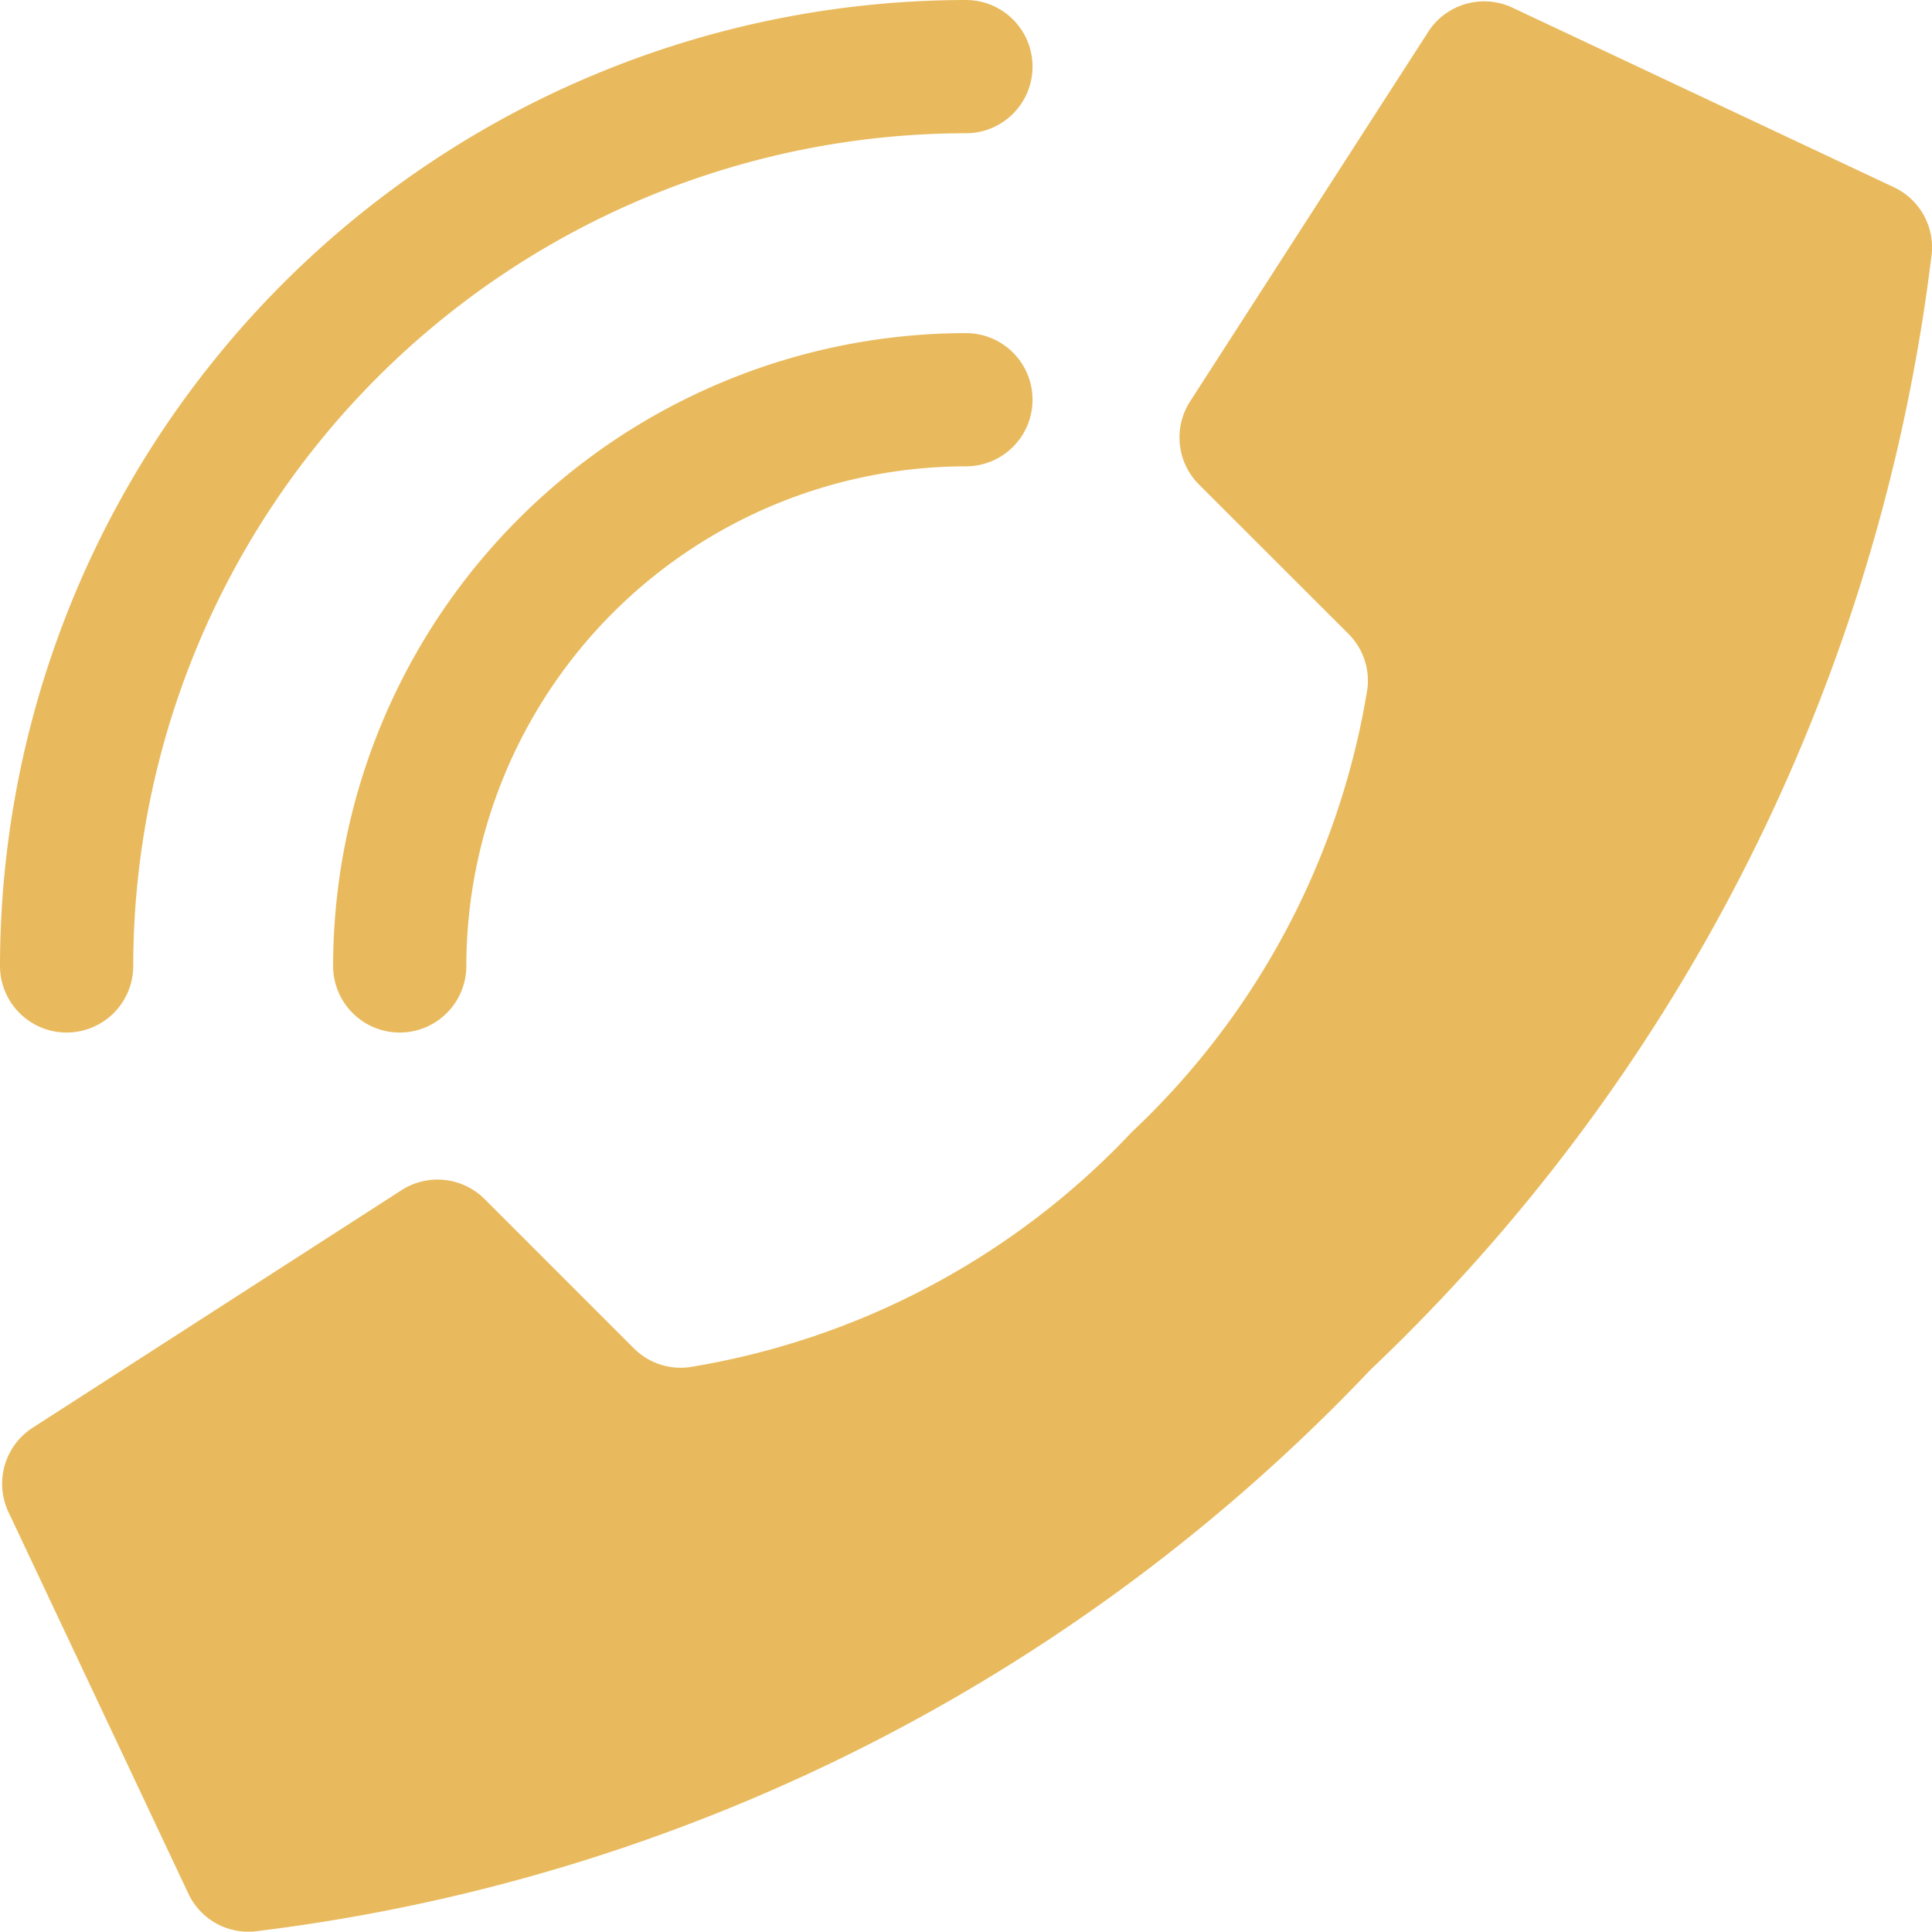
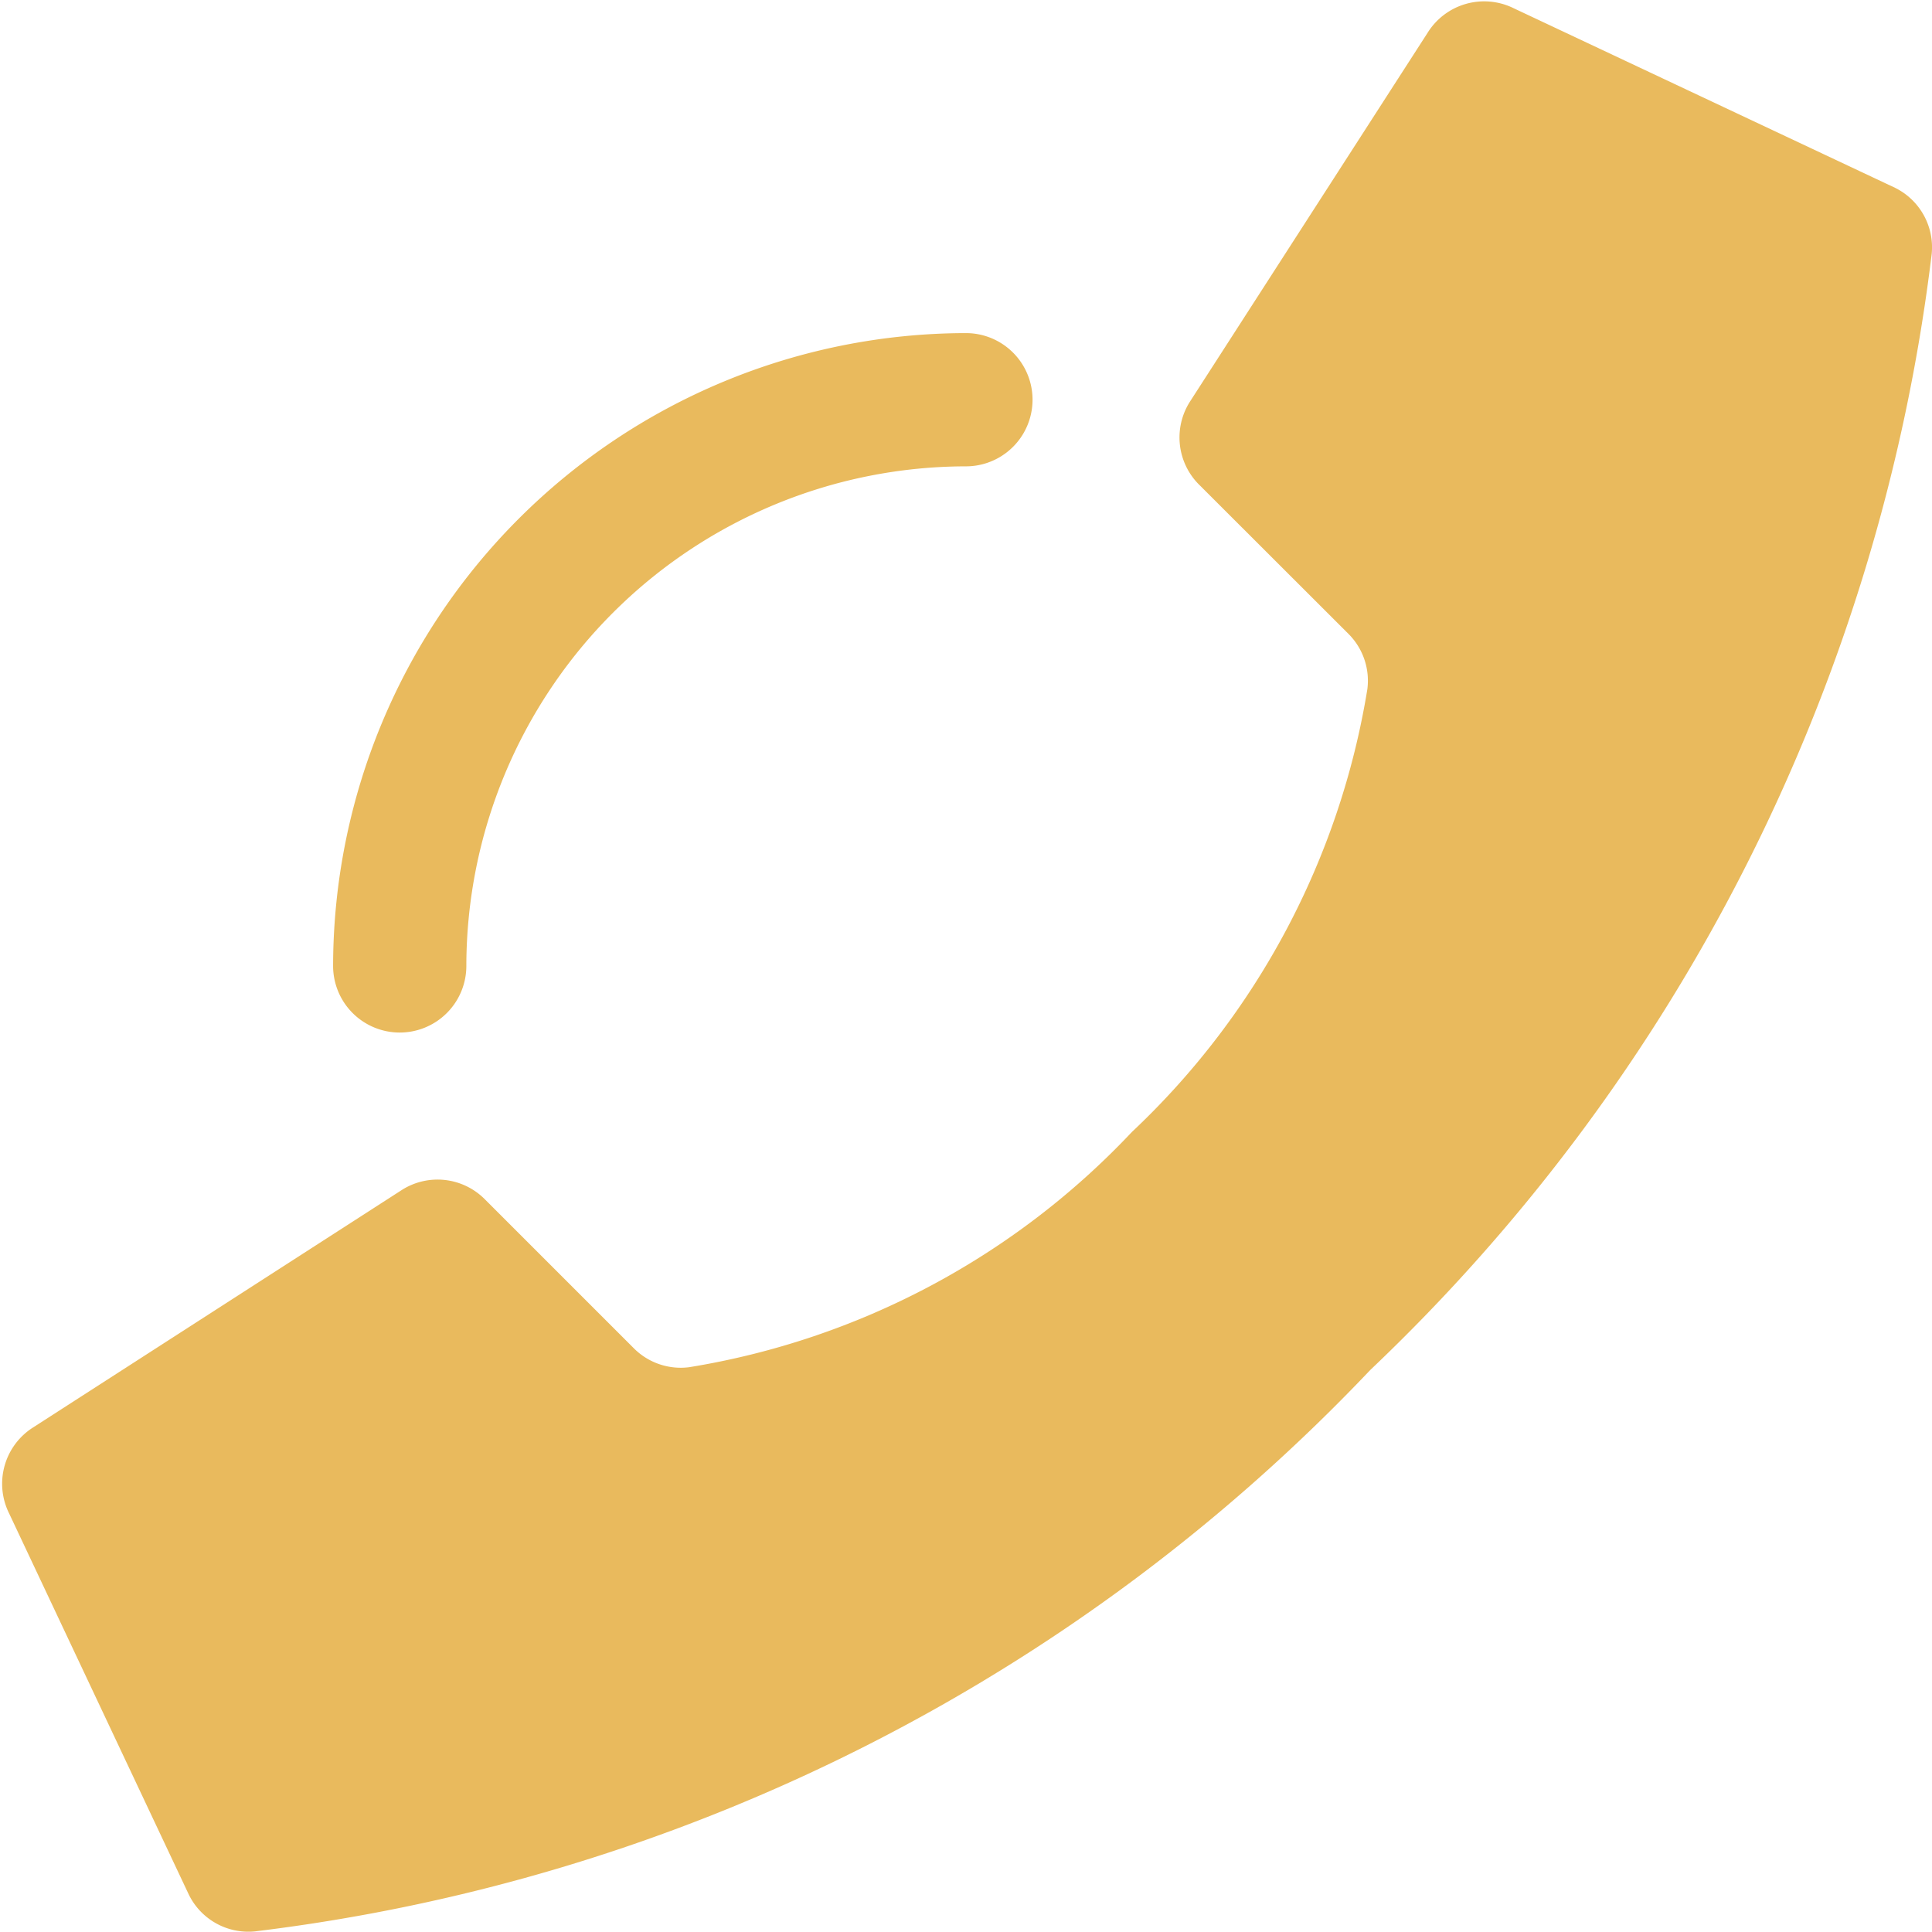
<svg xmlns="http://www.w3.org/2000/svg" id="call" width="12.499" height="12.498" viewBox="0 0 12.499 12.498">
  <path id="Shape" d="M8.306,7.37A5.044,5.044,0,0,0,9.829,4.506a.428.428,0,0,0-.123-.359L8.74,3.182a.431.431,0,0,1-.061-.533L10.217.262A.431.431,0,0,1,10.775.1l2.468,1.162a.429.429,0,0,1,.237.428A11.928,11.928,0,0,1,9.848,8.91a11.924,11.924,0,0,1-7.215,3.632.429.429,0,0,1-.428-.237L1.042,9.838A.431.431,0,0,1,1.2,9.28L3.585,7.744a.431.431,0,0,1,.533.06l.965.965a.428.428,0,0,0,.359.123A5.044,5.044,0,0,0,8.306,7.37Z" transform="translate(-0.983 -0.047)" fill="#e9ba5d" />
  <path id="Shape-2" data-name="Shape" d="M28.431,14.525a.431.431,0,0,0,.431-.431,3.236,3.236,0,0,1,3.232-3.232.431.431,0,1,0,0-.862A4.1,4.1,0,0,0,28,14.094.431.431,0,0,0,28.431,14.525Z" transform="translate(-25.845 -7.845)" fill="#e9ba5d" />
-   <path id="Shape-3" data-name="Shape" d="M28.431,6.68a.431.431,0,0,0,.431-.431A5.393,5.393,0,0,1,34.249.862a.431.431,0,0,0,0-.862A6.256,6.256,0,0,0,28,6.249a.431.431,0,0,0,.431.431Z" transform="translate(-28 0)" fill="#e9ba5d" />
</svg>